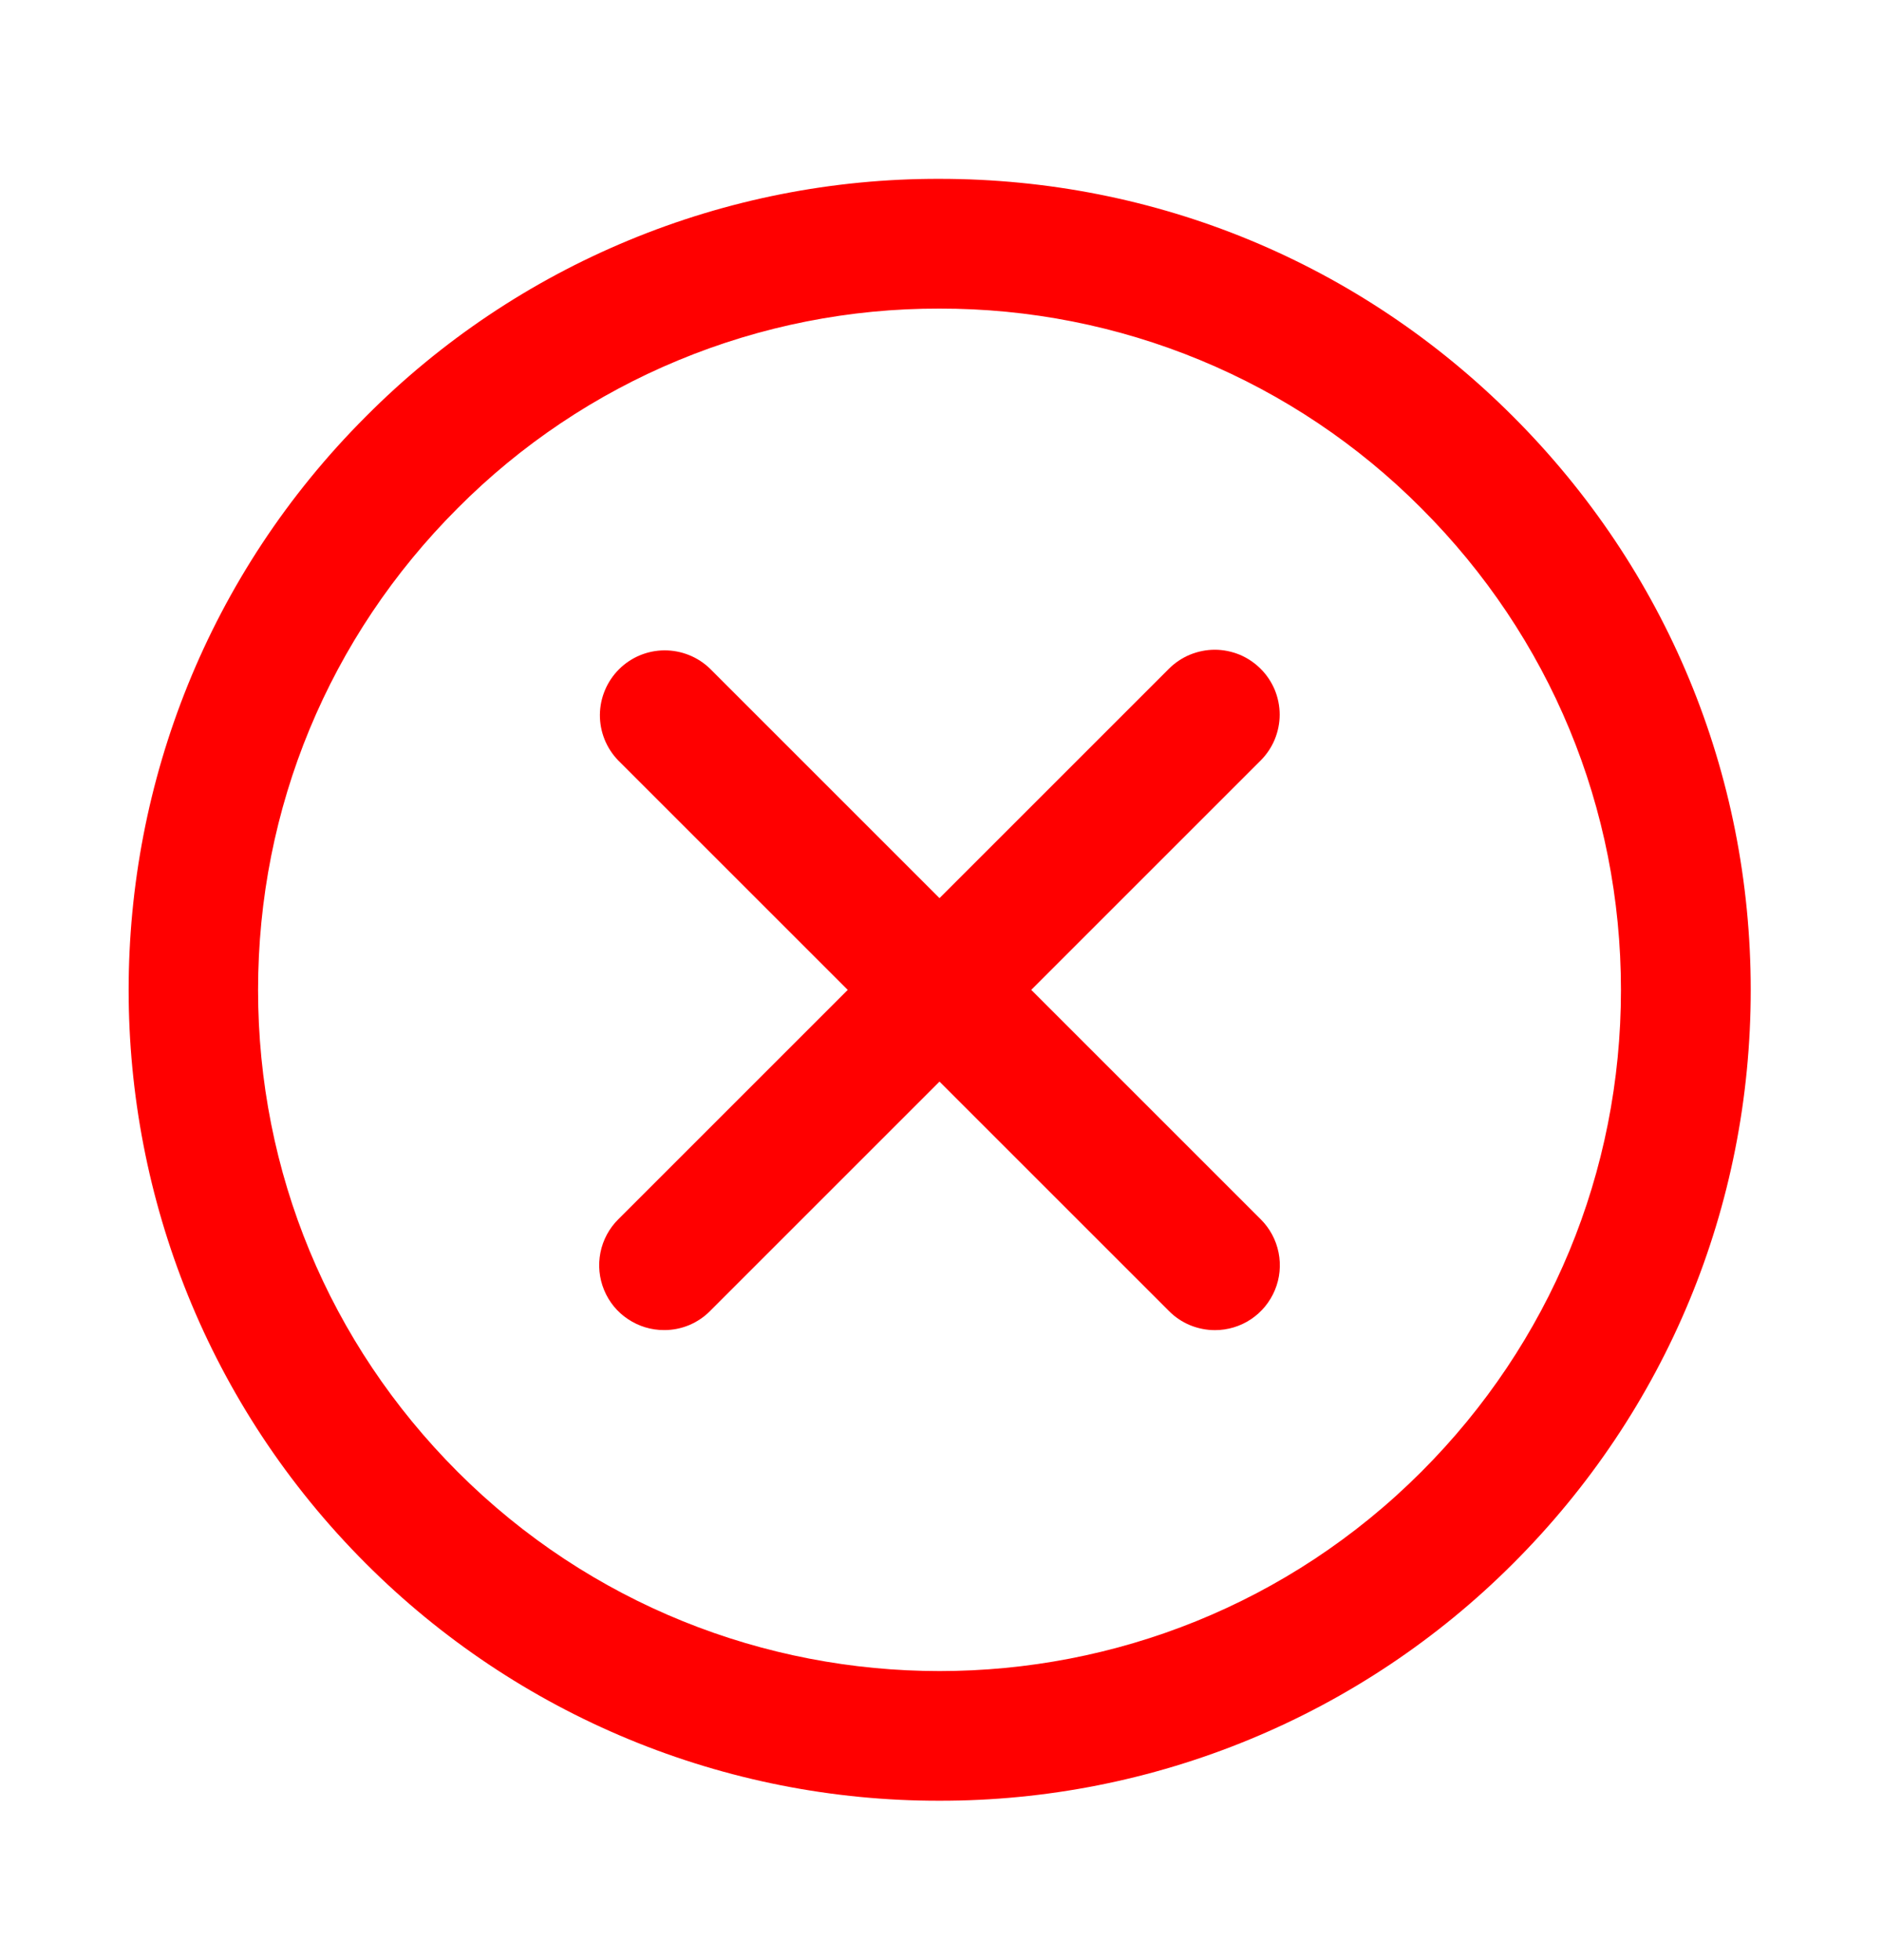
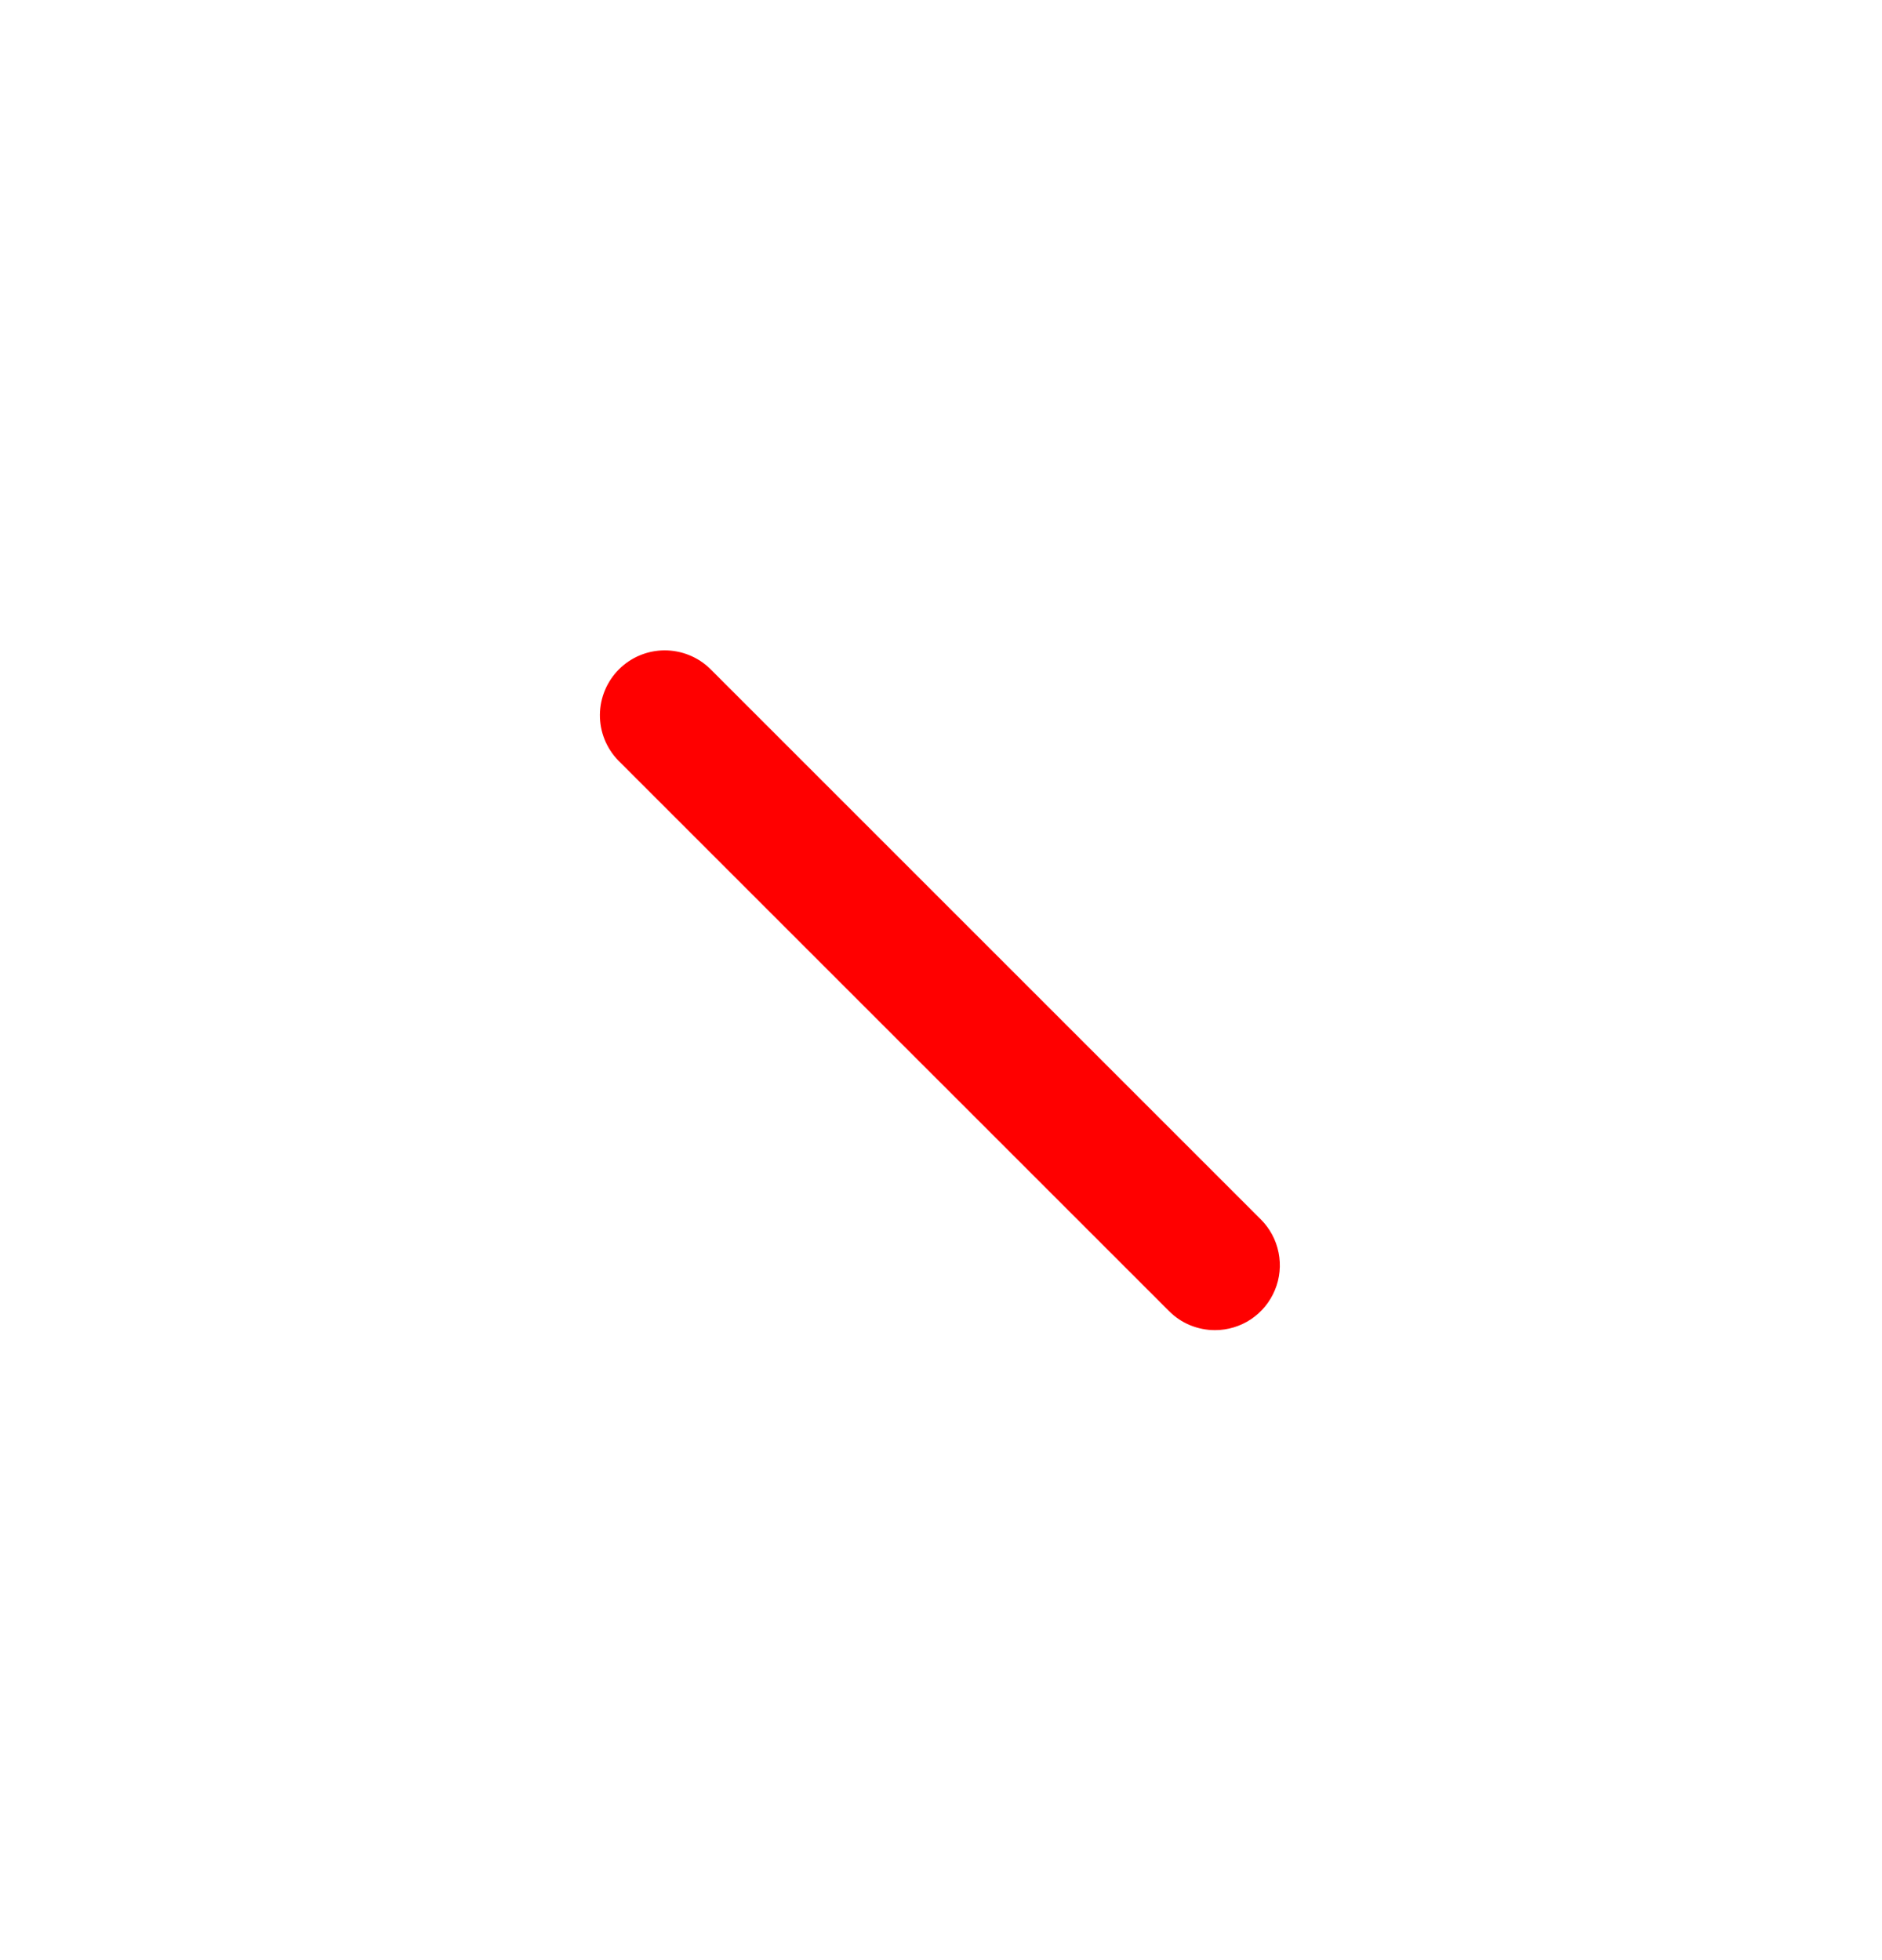
<svg xmlns="http://www.w3.org/2000/svg" fill="none" viewBox="0 0 24 25" height="25" width="24">
-   <path fill="#FF0000" d="M11.98 22.967C10.622 22.969 9.276 22.703 8.021 22.184C6.766 21.665 5.626 20.903 4.666 19.942C0.632 15.908 0.632 9.346 4.666 5.312C5.624 4.348 6.764 3.584 8.02 3.064C9.275 2.544 10.622 2.278 11.981 2.281C14.744 2.281 17.342 3.357 19.295 5.312C21.249 7.266 22.326 9.864 22.326 12.627C22.326 15.39 21.25 17.988 19.295 19.942C18.335 20.903 17.195 21.665 15.939 22.184C14.684 22.703 13.338 22.969 11.98 22.967ZM11.981 3.936C10.839 3.933 9.708 4.157 8.653 4.594C7.599 5.03 6.641 5.672 5.836 6.482C4.195 8.123 3.291 10.306 3.291 12.627C3.291 14.948 4.195 17.13 5.836 18.772C9.224 22.16 14.738 22.161 18.125 18.772C19.766 17.131 20.671 14.948 20.671 12.627C20.671 10.306 19.767 8.124 18.125 6.482C17.32 5.673 16.363 5.031 15.308 4.594C14.253 4.157 13.123 3.934 11.981 3.936Z" />
-   <path fill="#FF0000" d="M8.469 16.964C8.305 16.965 8.145 16.916 8.009 16.825C7.872 16.735 7.766 16.605 7.704 16.454C7.641 16.302 7.625 16.136 7.657 15.975C7.689 15.815 7.768 15.667 7.884 15.552L14.906 8.53C14.983 8.453 15.074 8.392 15.175 8.35C15.275 8.309 15.383 8.287 15.491 8.287C15.6 8.287 15.707 8.309 15.808 8.35C15.908 8.392 15.999 8.453 16.076 8.53C16.153 8.606 16.214 8.698 16.256 8.798C16.297 8.898 16.319 9.006 16.319 9.115C16.319 9.223 16.297 9.331 16.256 9.431C16.214 9.532 16.153 9.623 16.076 9.7L9.054 16.722C8.978 16.799 8.886 16.86 8.786 16.902C8.686 16.943 8.578 16.965 8.469 16.964Z" />
  <path fill="#FF0000" d="M15.493 16.965C15.384 16.965 15.276 16.943 15.176 16.902C15.075 16.86 14.984 16.799 14.908 16.722L7.885 9.7C7.733 9.544 7.649 9.335 7.65 9.117C7.652 8.9 7.739 8.691 7.893 8.537C8.047 8.383 8.255 8.296 8.473 8.295C8.69 8.294 8.9 8.378 9.056 8.53L16.078 15.552C16.194 15.668 16.273 15.815 16.305 15.976C16.337 16.136 16.321 16.303 16.258 16.454C16.195 16.606 16.089 16.735 15.953 16.826C15.817 16.917 15.656 16.965 15.493 16.965Z" />
</svg>